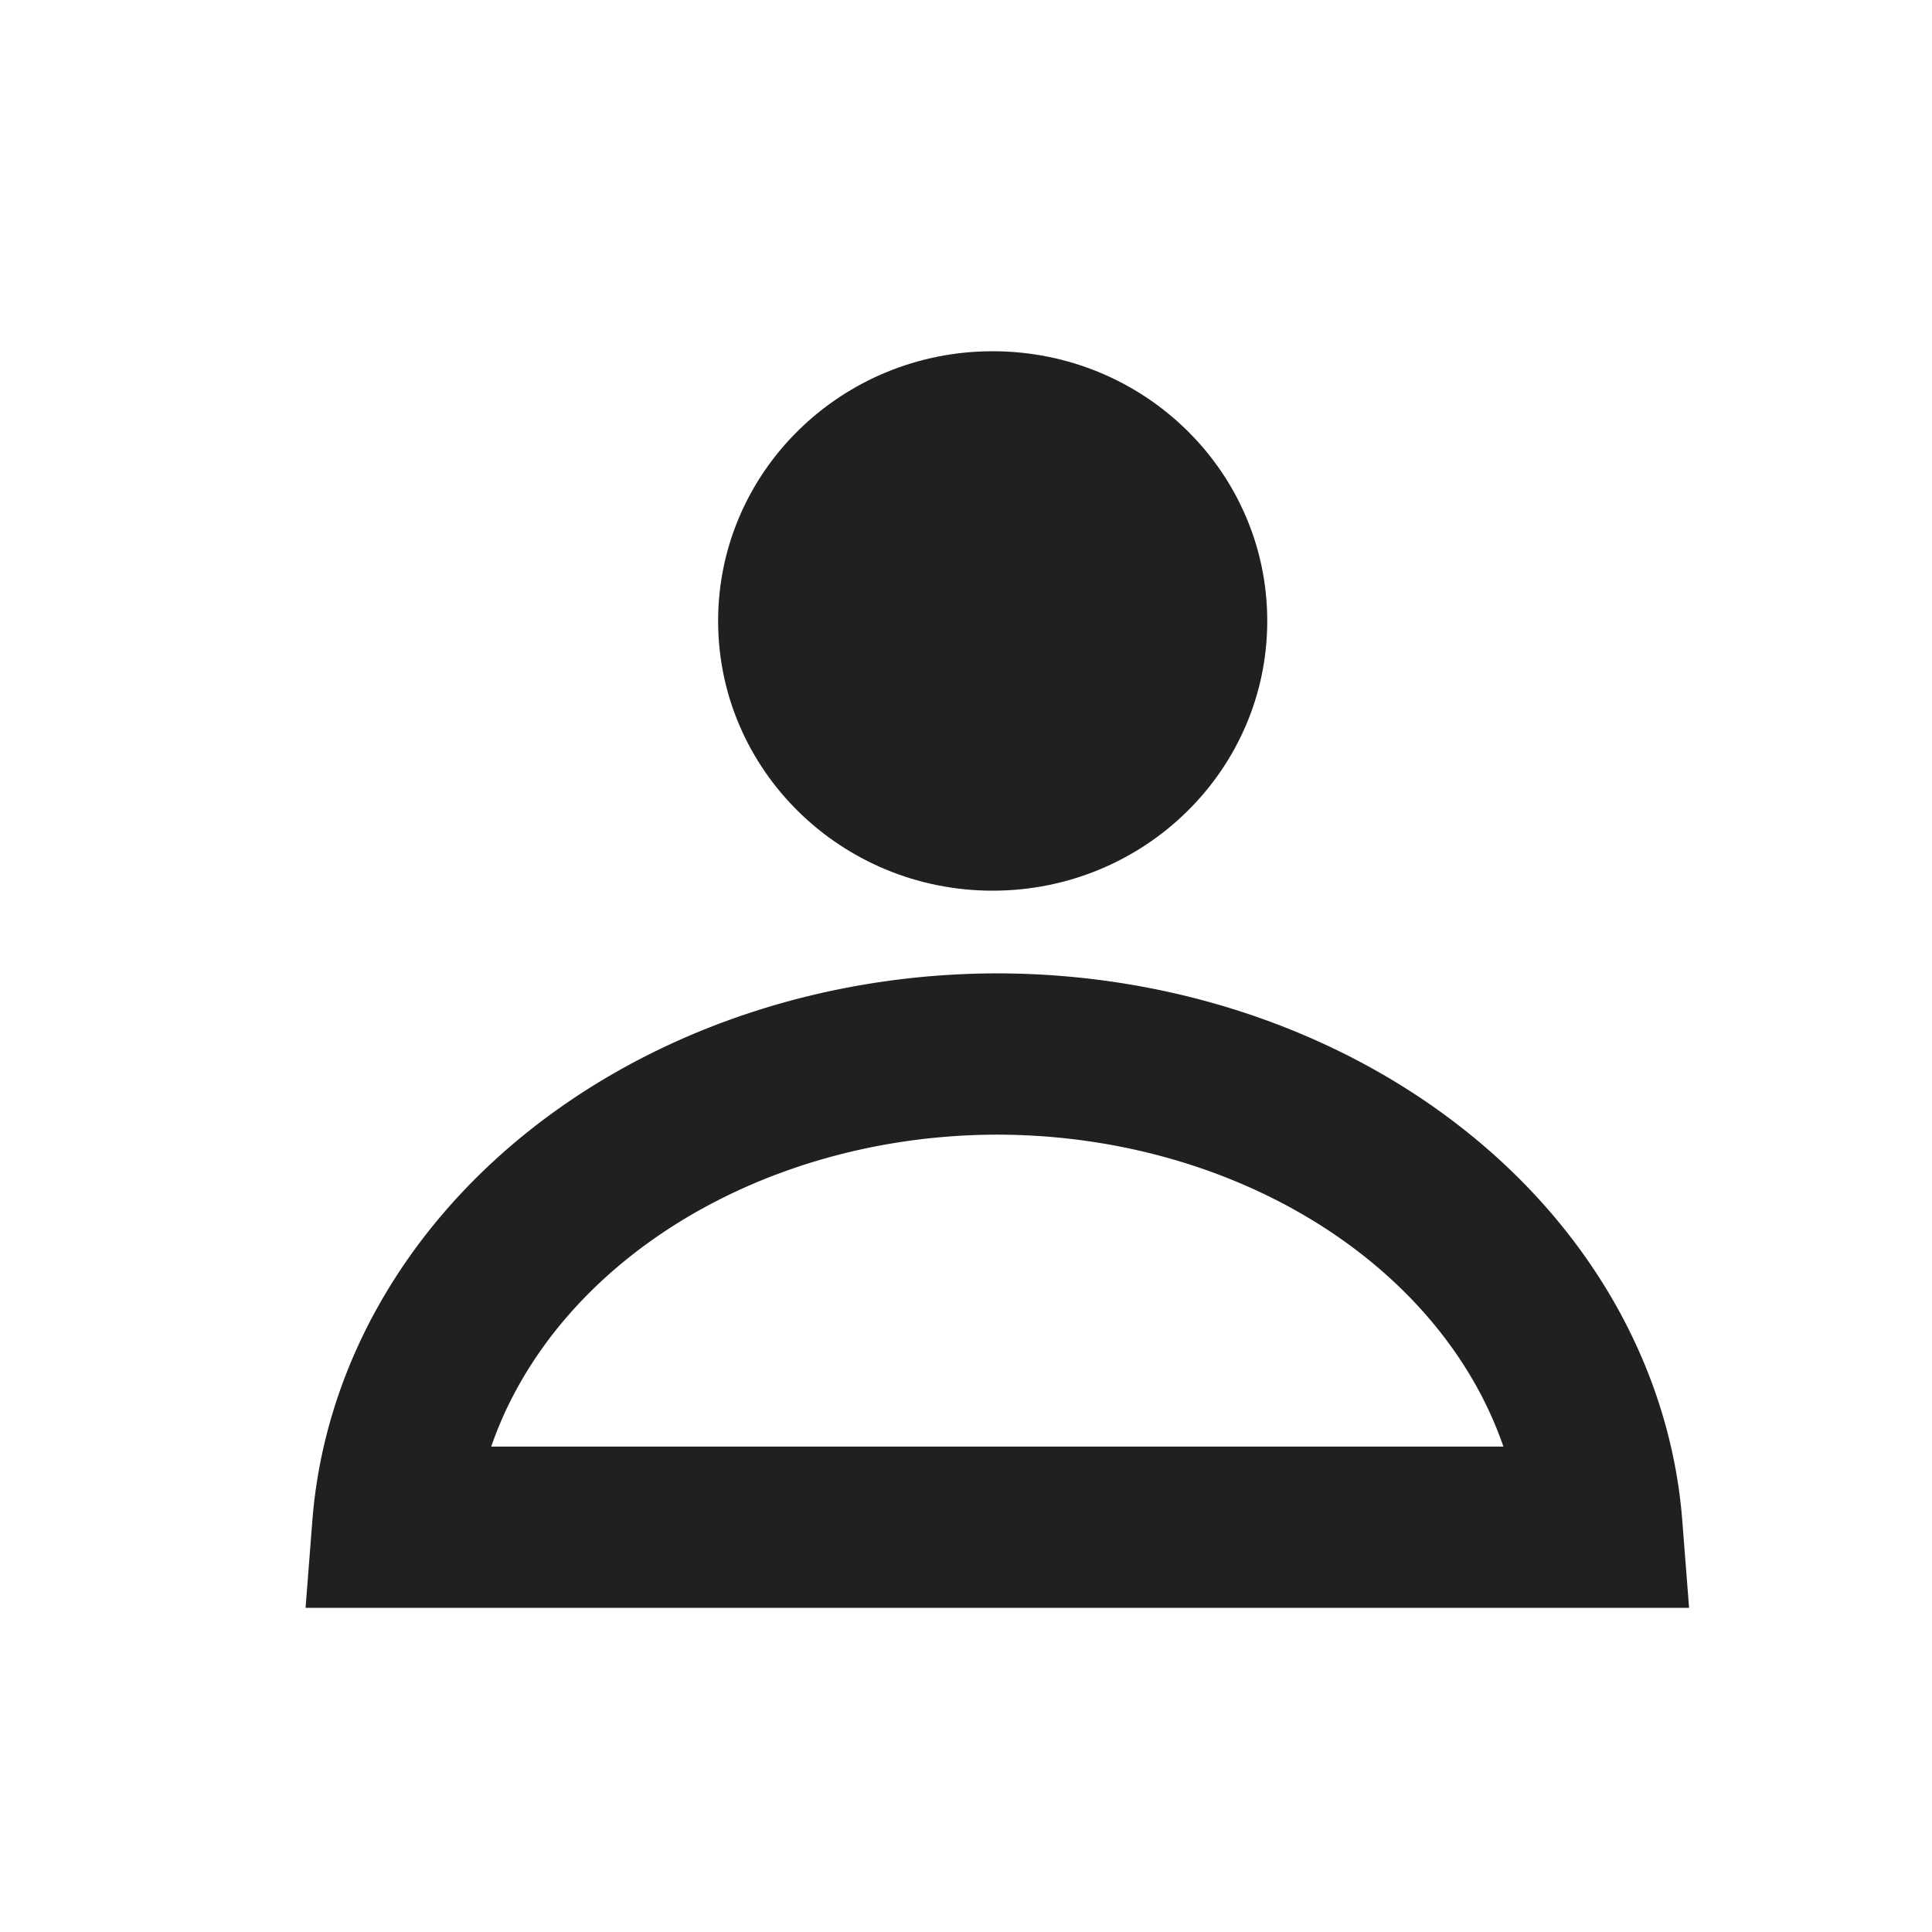
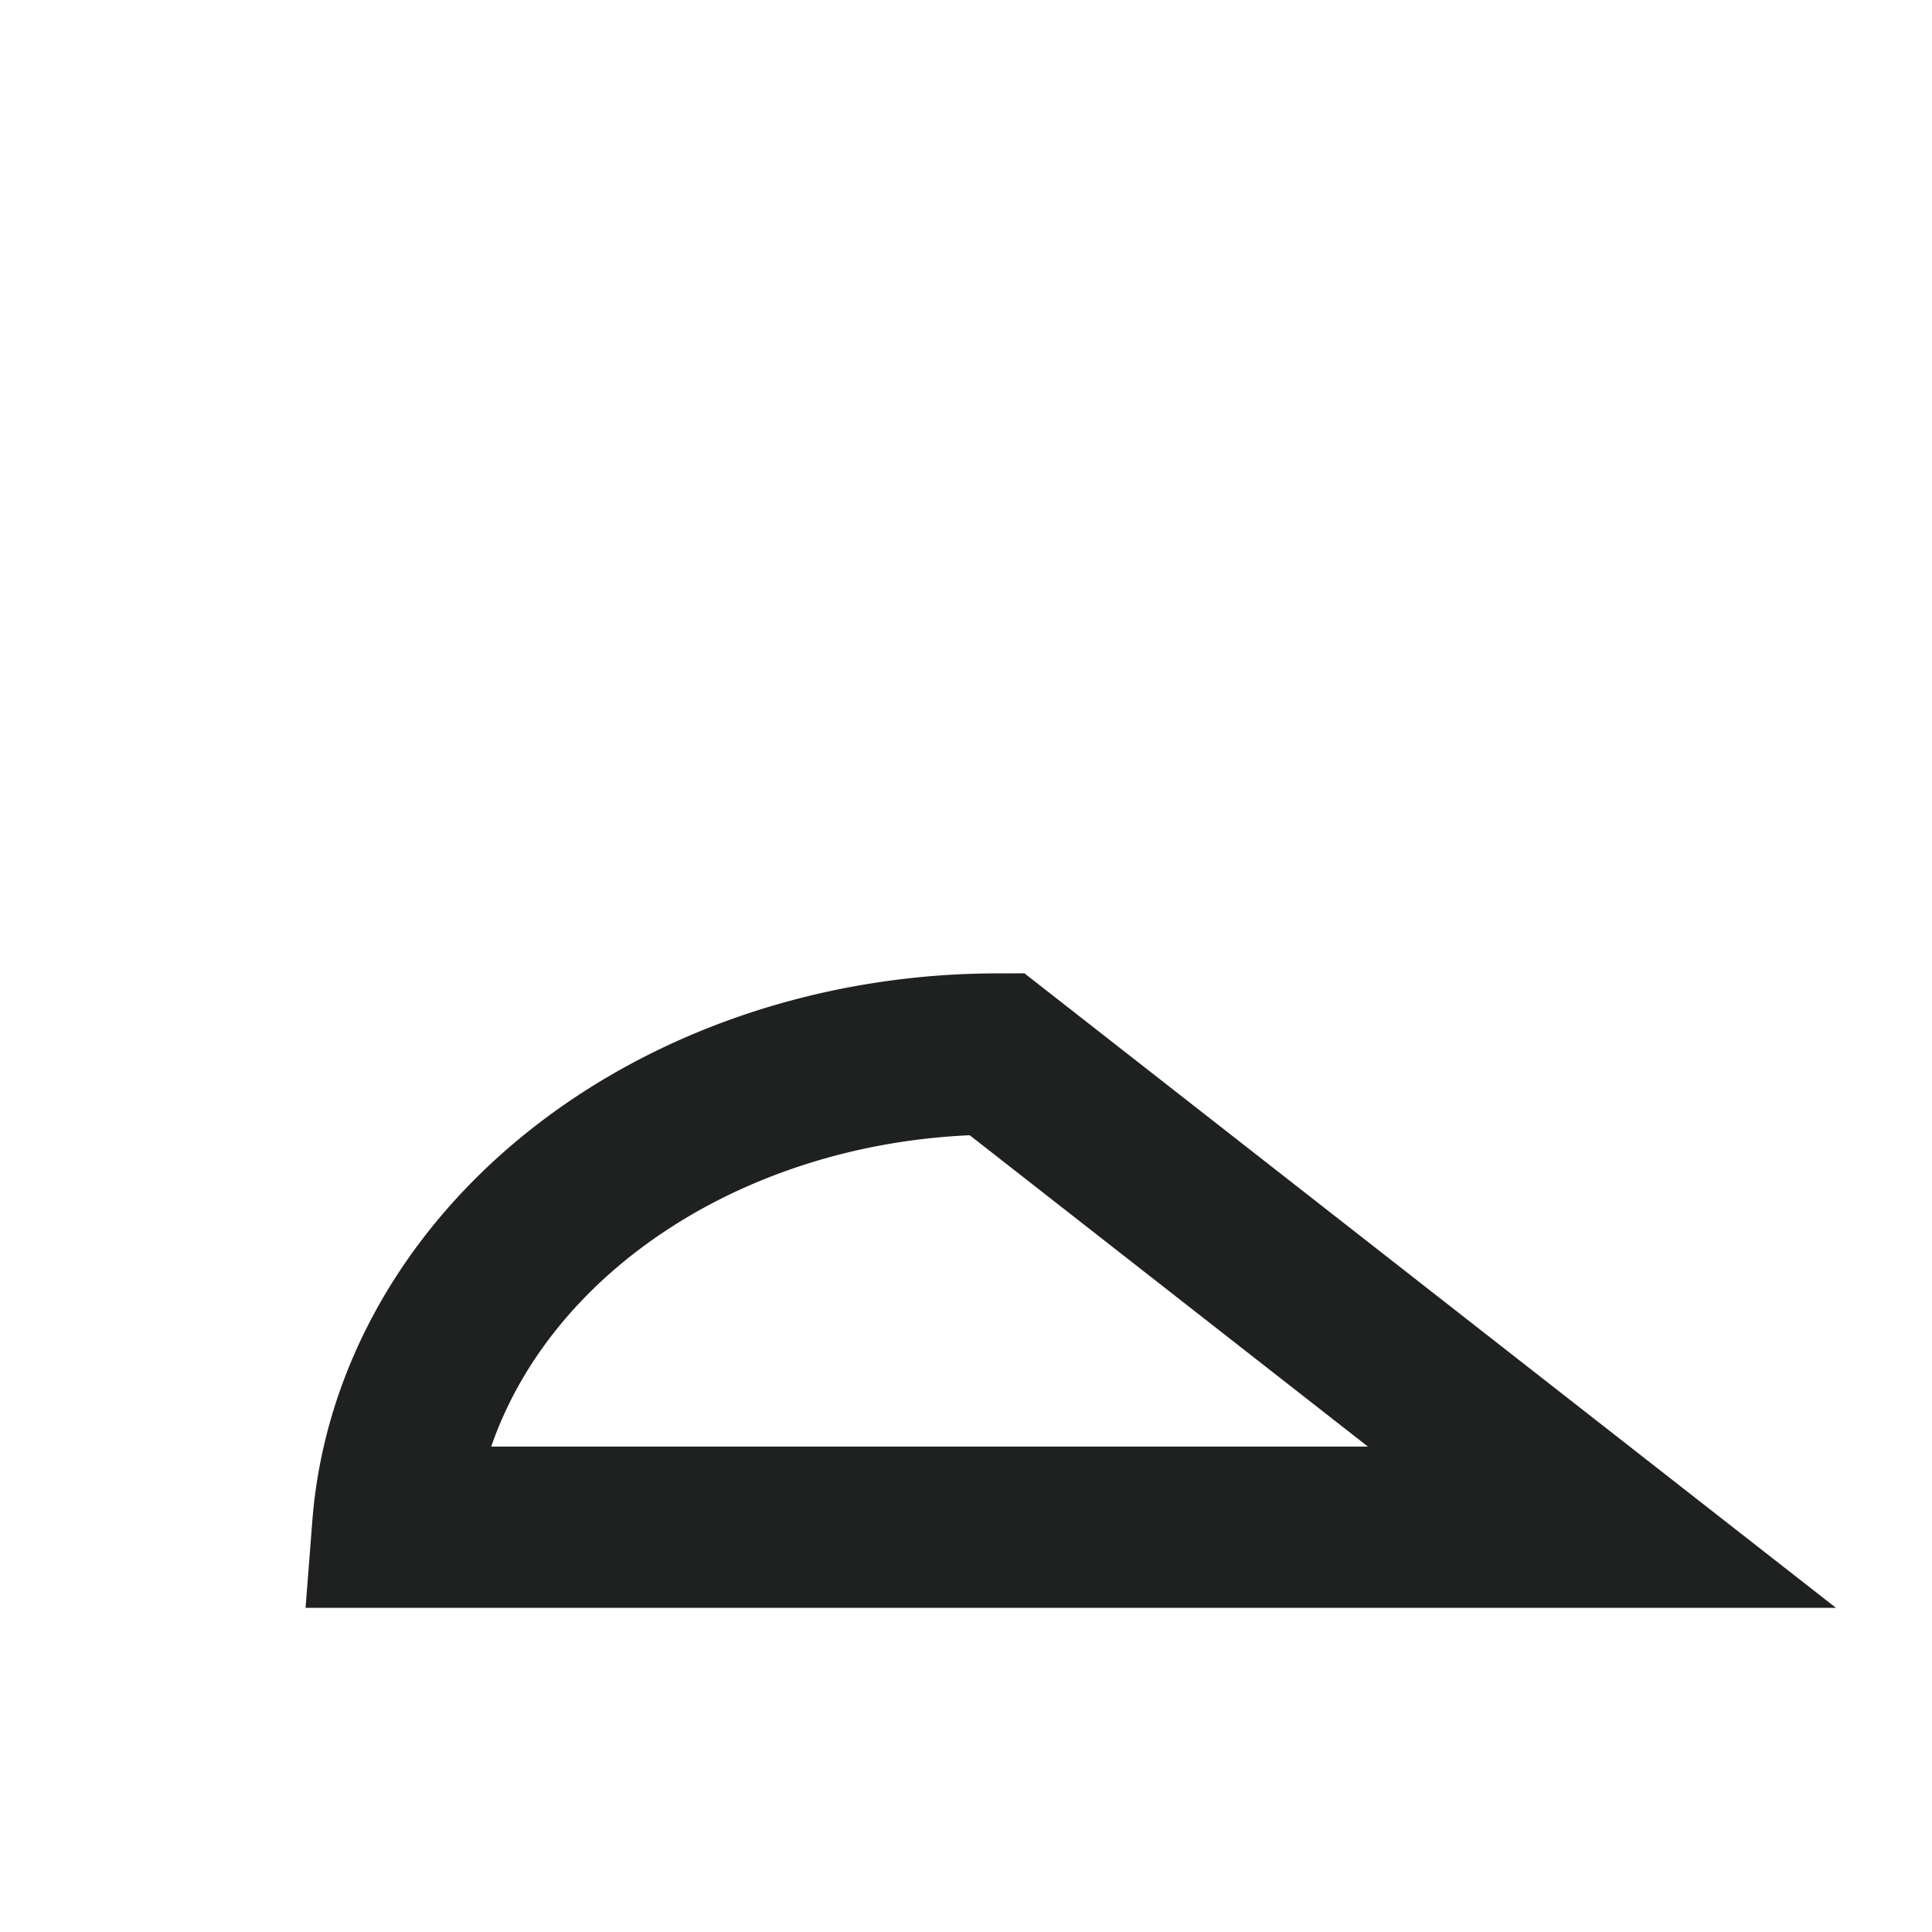
<svg xmlns="http://www.w3.org/2000/svg" xmlns:ns1="http://www.inkscape.org/namespaces/inkscape" xmlns:ns2="http://sodipodi.sourceforge.net/DTD/sodipodi-0.dtd" width="256" height="256" viewBox="0 0 67.733 67.733" version="1.1" id="svg1" ns1:version="1.4 (86a8ad7, 2024-10-11)" ns2:docname="avatar_icon.svg">
  <ns2:namedview id="namedview1" pagecolor="#ffffff" bordercolor="#000000" borderopacity="0.25" ns1:showpageshadow="2" ns1:pageopacity="0.0" ns1:pagecheckerboard="0" ns1:deskcolor="#d1d1d1" ns1:document-units="mm" ns1:zoom="2.9041807" ns1:cx="97.101396" ns1:cy="117.24477" ns1:window-width="1920" ns1:window-height="1017" ns1:window-x="-8" ns1:window-y="-8" ns1:window-maximized="1" ns1:current-layer="layer1" />
  <defs id="defs1" />
  <g ns1:label="Vrstva 1" ns1:groupmode="layer" id="layer1">
-     <ellipse style="fill:#1f2120;fill-opacity:1;stroke:none;stroke-width:3.896;stroke-opacity:1" id="path3" cx="34.802" cy="21.77" rx="9.626" ry="9.456" />
-     <path id="path4" style="fill:none;fill-opacity:1;stroke:#1f2120;stroke-width:5.654;stroke-opacity:1" d="M 34.944,36.952 A 21.266,17.737 0 0 0 13.768,53.541 H 56.161 A 21.266,17.737 0 0 0 34.944,36.952 Z" />
+     <path id="path4" style="fill:none;fill-opacity:1;stroke:#1f2120;stroke-width:5.654;stroke-opacity:1" d="M 34.944,36.952 A 21.266,17.737 0 0 0 13.768,53.541 H 56.161 Z" />
  </g>
</svg>